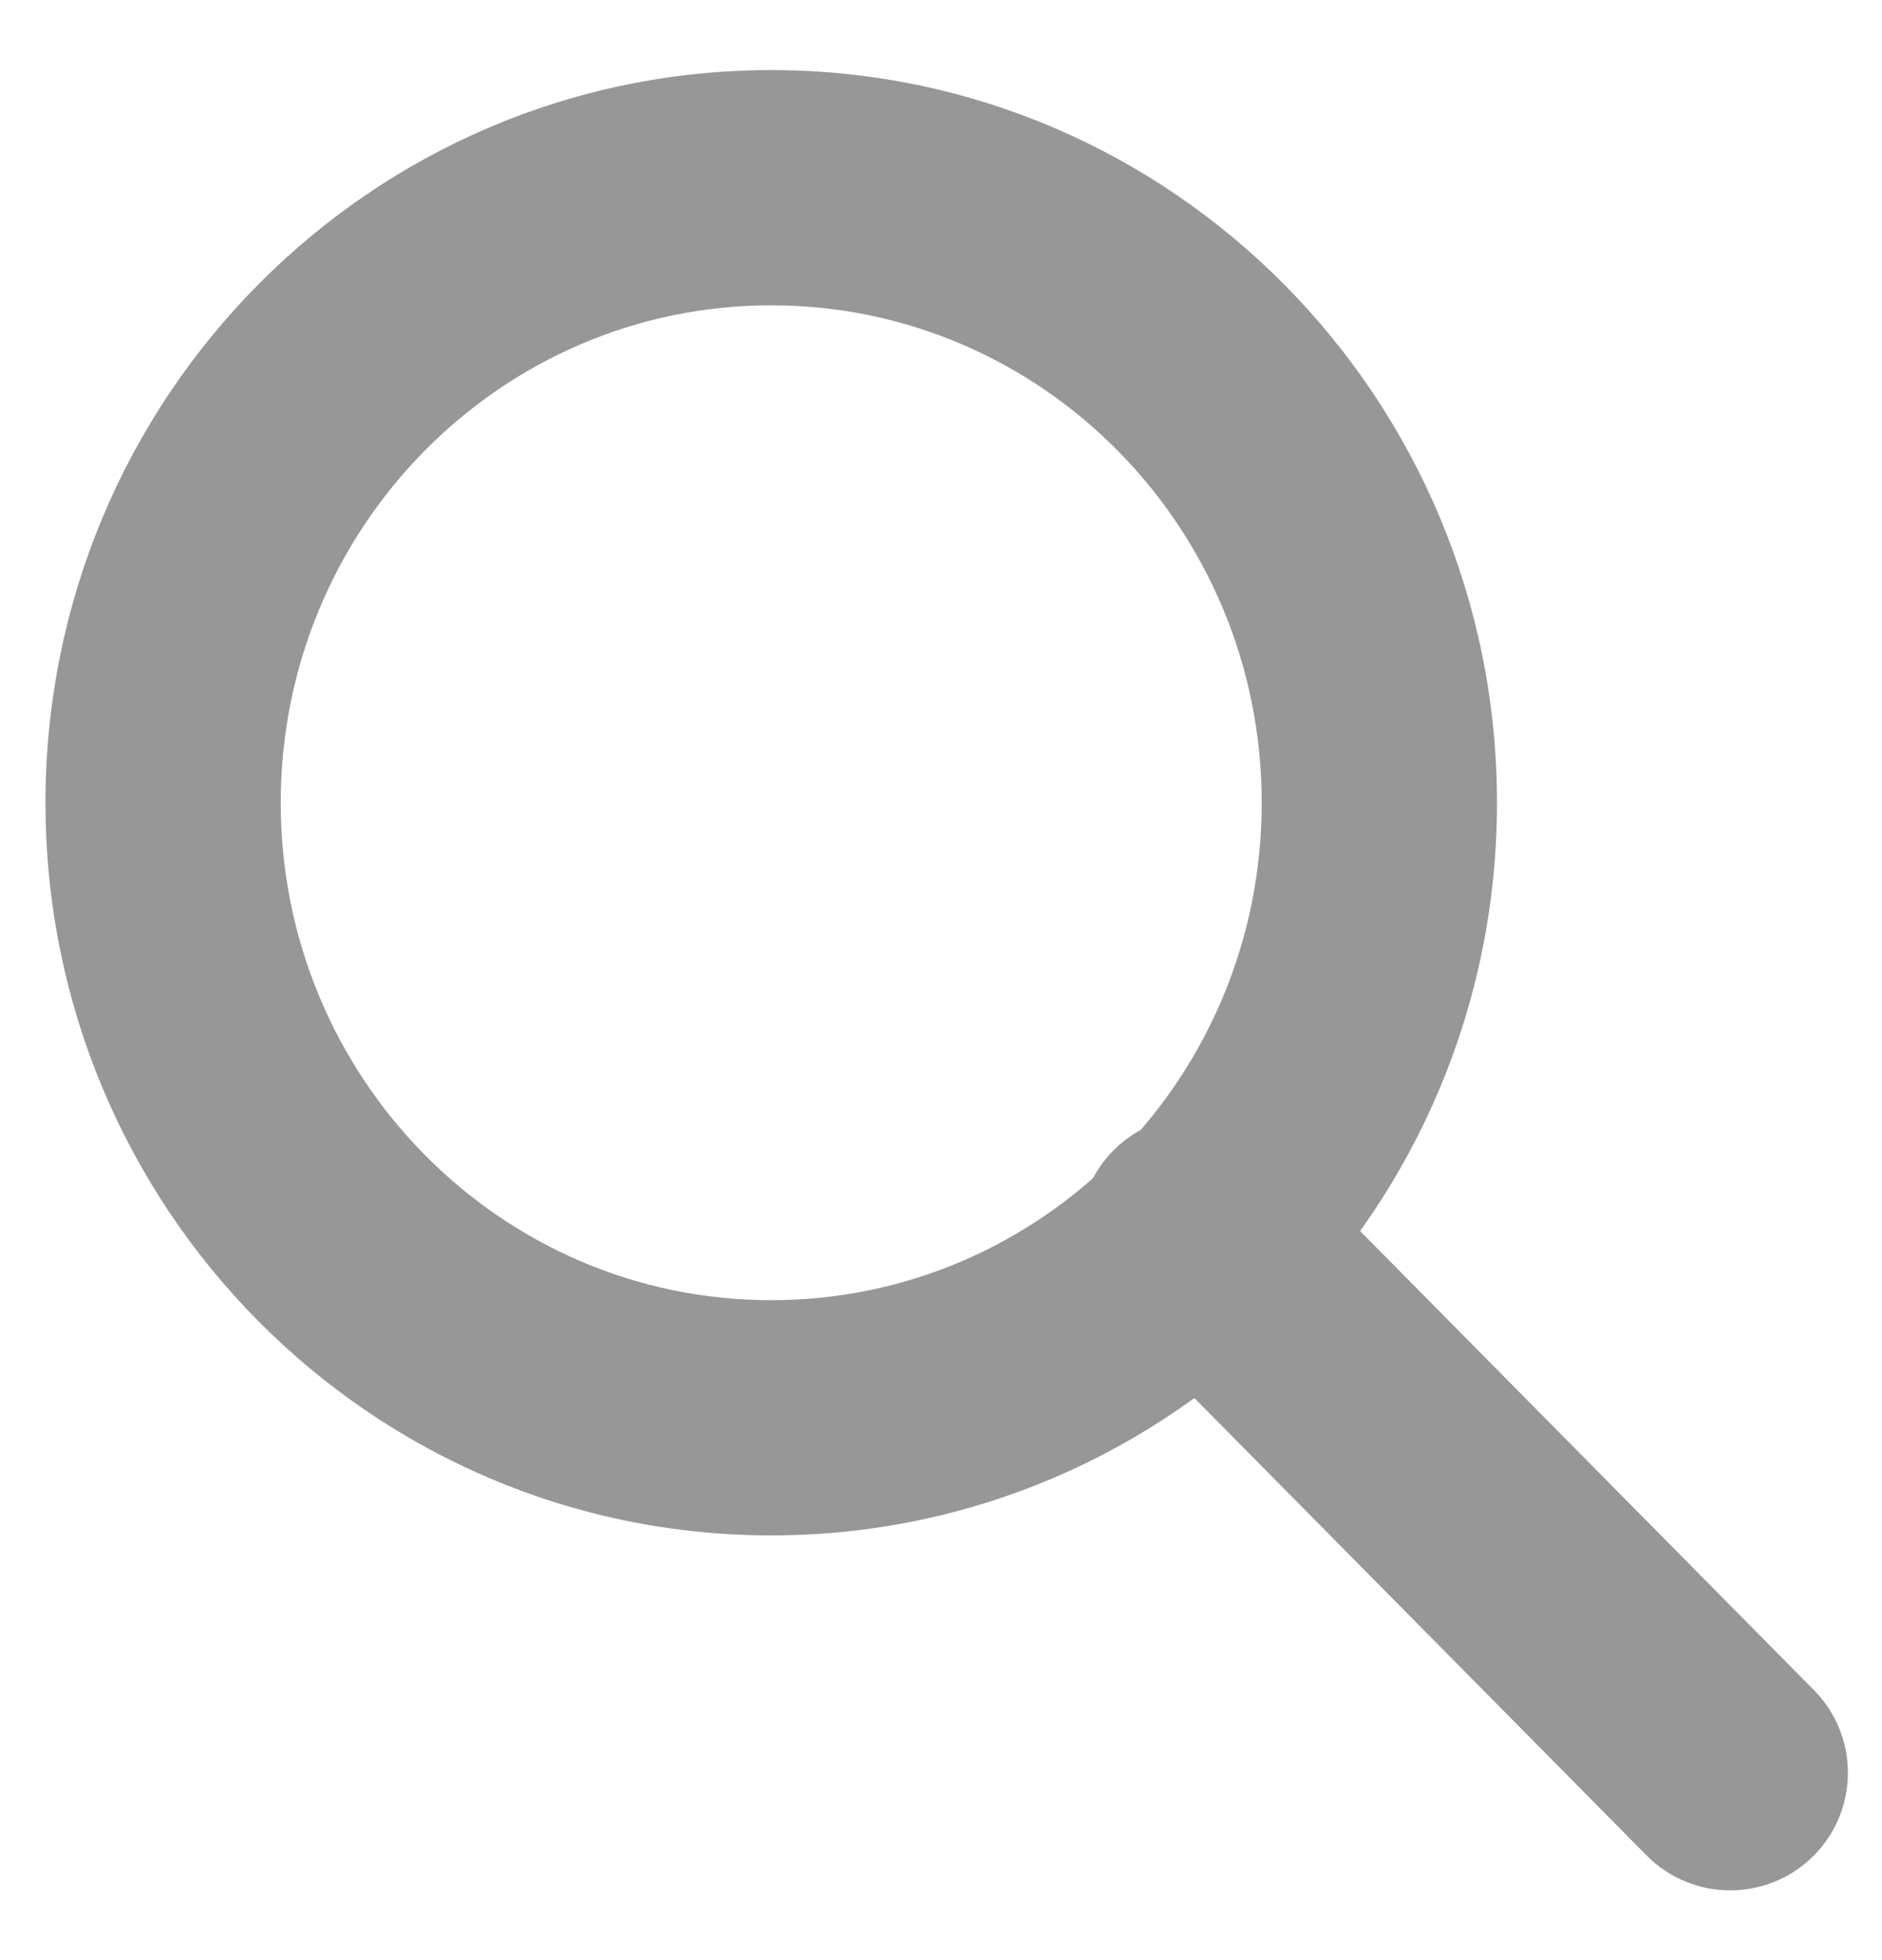
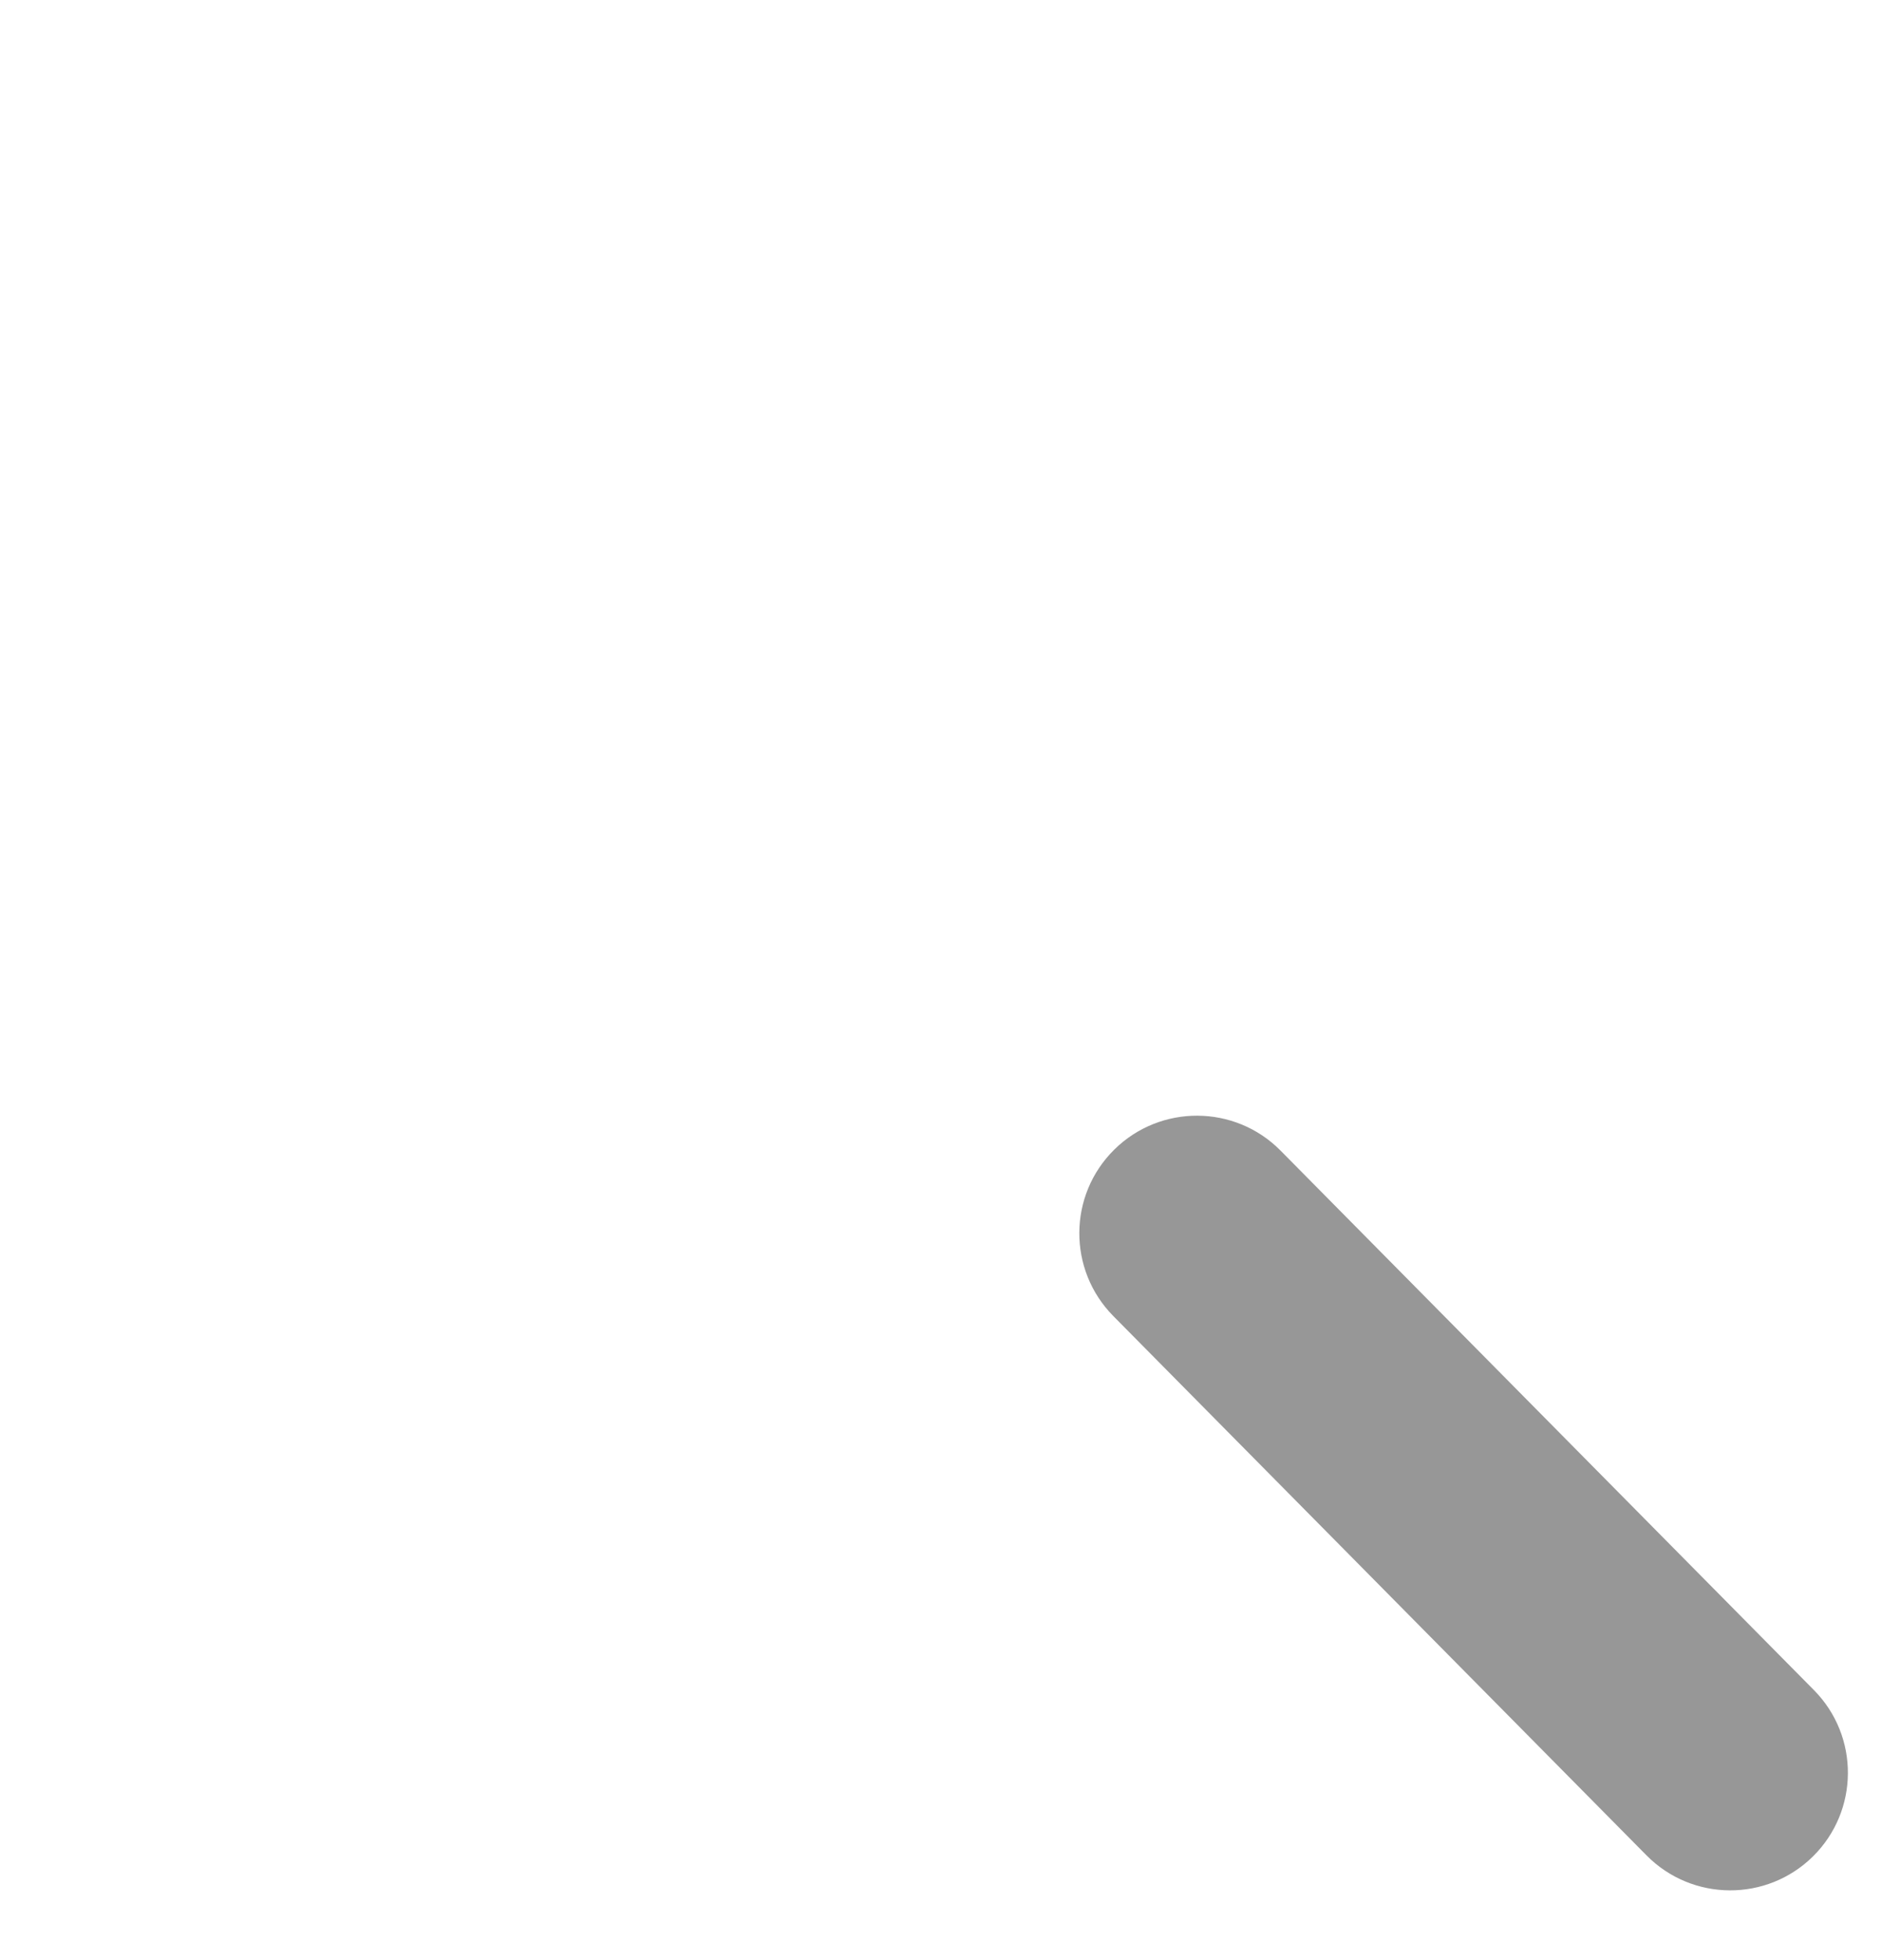
<svg xmlns="http://www.w3.org/2000/svg" xmlns:ns1="http://www.bohemiancoding.com/sketch/ns" width="24px" height="25px" viewBox="0 0 24 25" version="1.1">
  <title>Oval 4 + Line 2</title>
  <desc>Created with Sketch.</desc>
  <defs />
  <g id="Page-1" stroke="none" stroke-width="1" fill="none" fill-rule="evenodd" ns1:type="MSPage">
    <g id="Header" ns1:type="MSArtboardGroup" transform="translate(-777, -73)" fill="#979797">
      <g id="Group-Copy-2" ns1:type="MSLayerGroup" transform="translate(264.915, 51)">
        <g id="Oval-4-+-Line-2" transform="translate(512.165, 22.394)" ns1:type="MSShapeGroup">
-           <path d="M9.755,19.189 C14.87,19.189 19.01,15.002 19.01,9.845 C19.01,4.688 14.87,0.5 9.755,0.5 C4.64,0.5 0.5,4.688 0.5,9.845 C0.5,15.002 4.64,19.189 9.755,19.189 L9.755,19.189 Z M9.755,16.189 C6.304,16.189 3.5,13.353 3.5,9.845 C3.5,6.337 6.304,3.5 9.755,3.5 C13.206,3.5 16.01,6.337 16.01,9.845 C16.01,13.353 13.206,16.189 9.755,16.189 L9.755,16.189 Z" id="Shape" />
          <path d="M14.117,16.391 L20.918,23.271 C21.501,23.86 22.451,23.865 23.04,23.283 C23.629,22.7 23.634,21.751 23.052,21.162 L16.25,14.281 C15.668,13.692 14.718,13.687 14.129,14.269 C13.54,14.852 13.535,15.801 14.117,16.391 L14.117,16.391 Z" id="Shape" />
        </g>
      </g>
    </g>
  </g>
</svg>